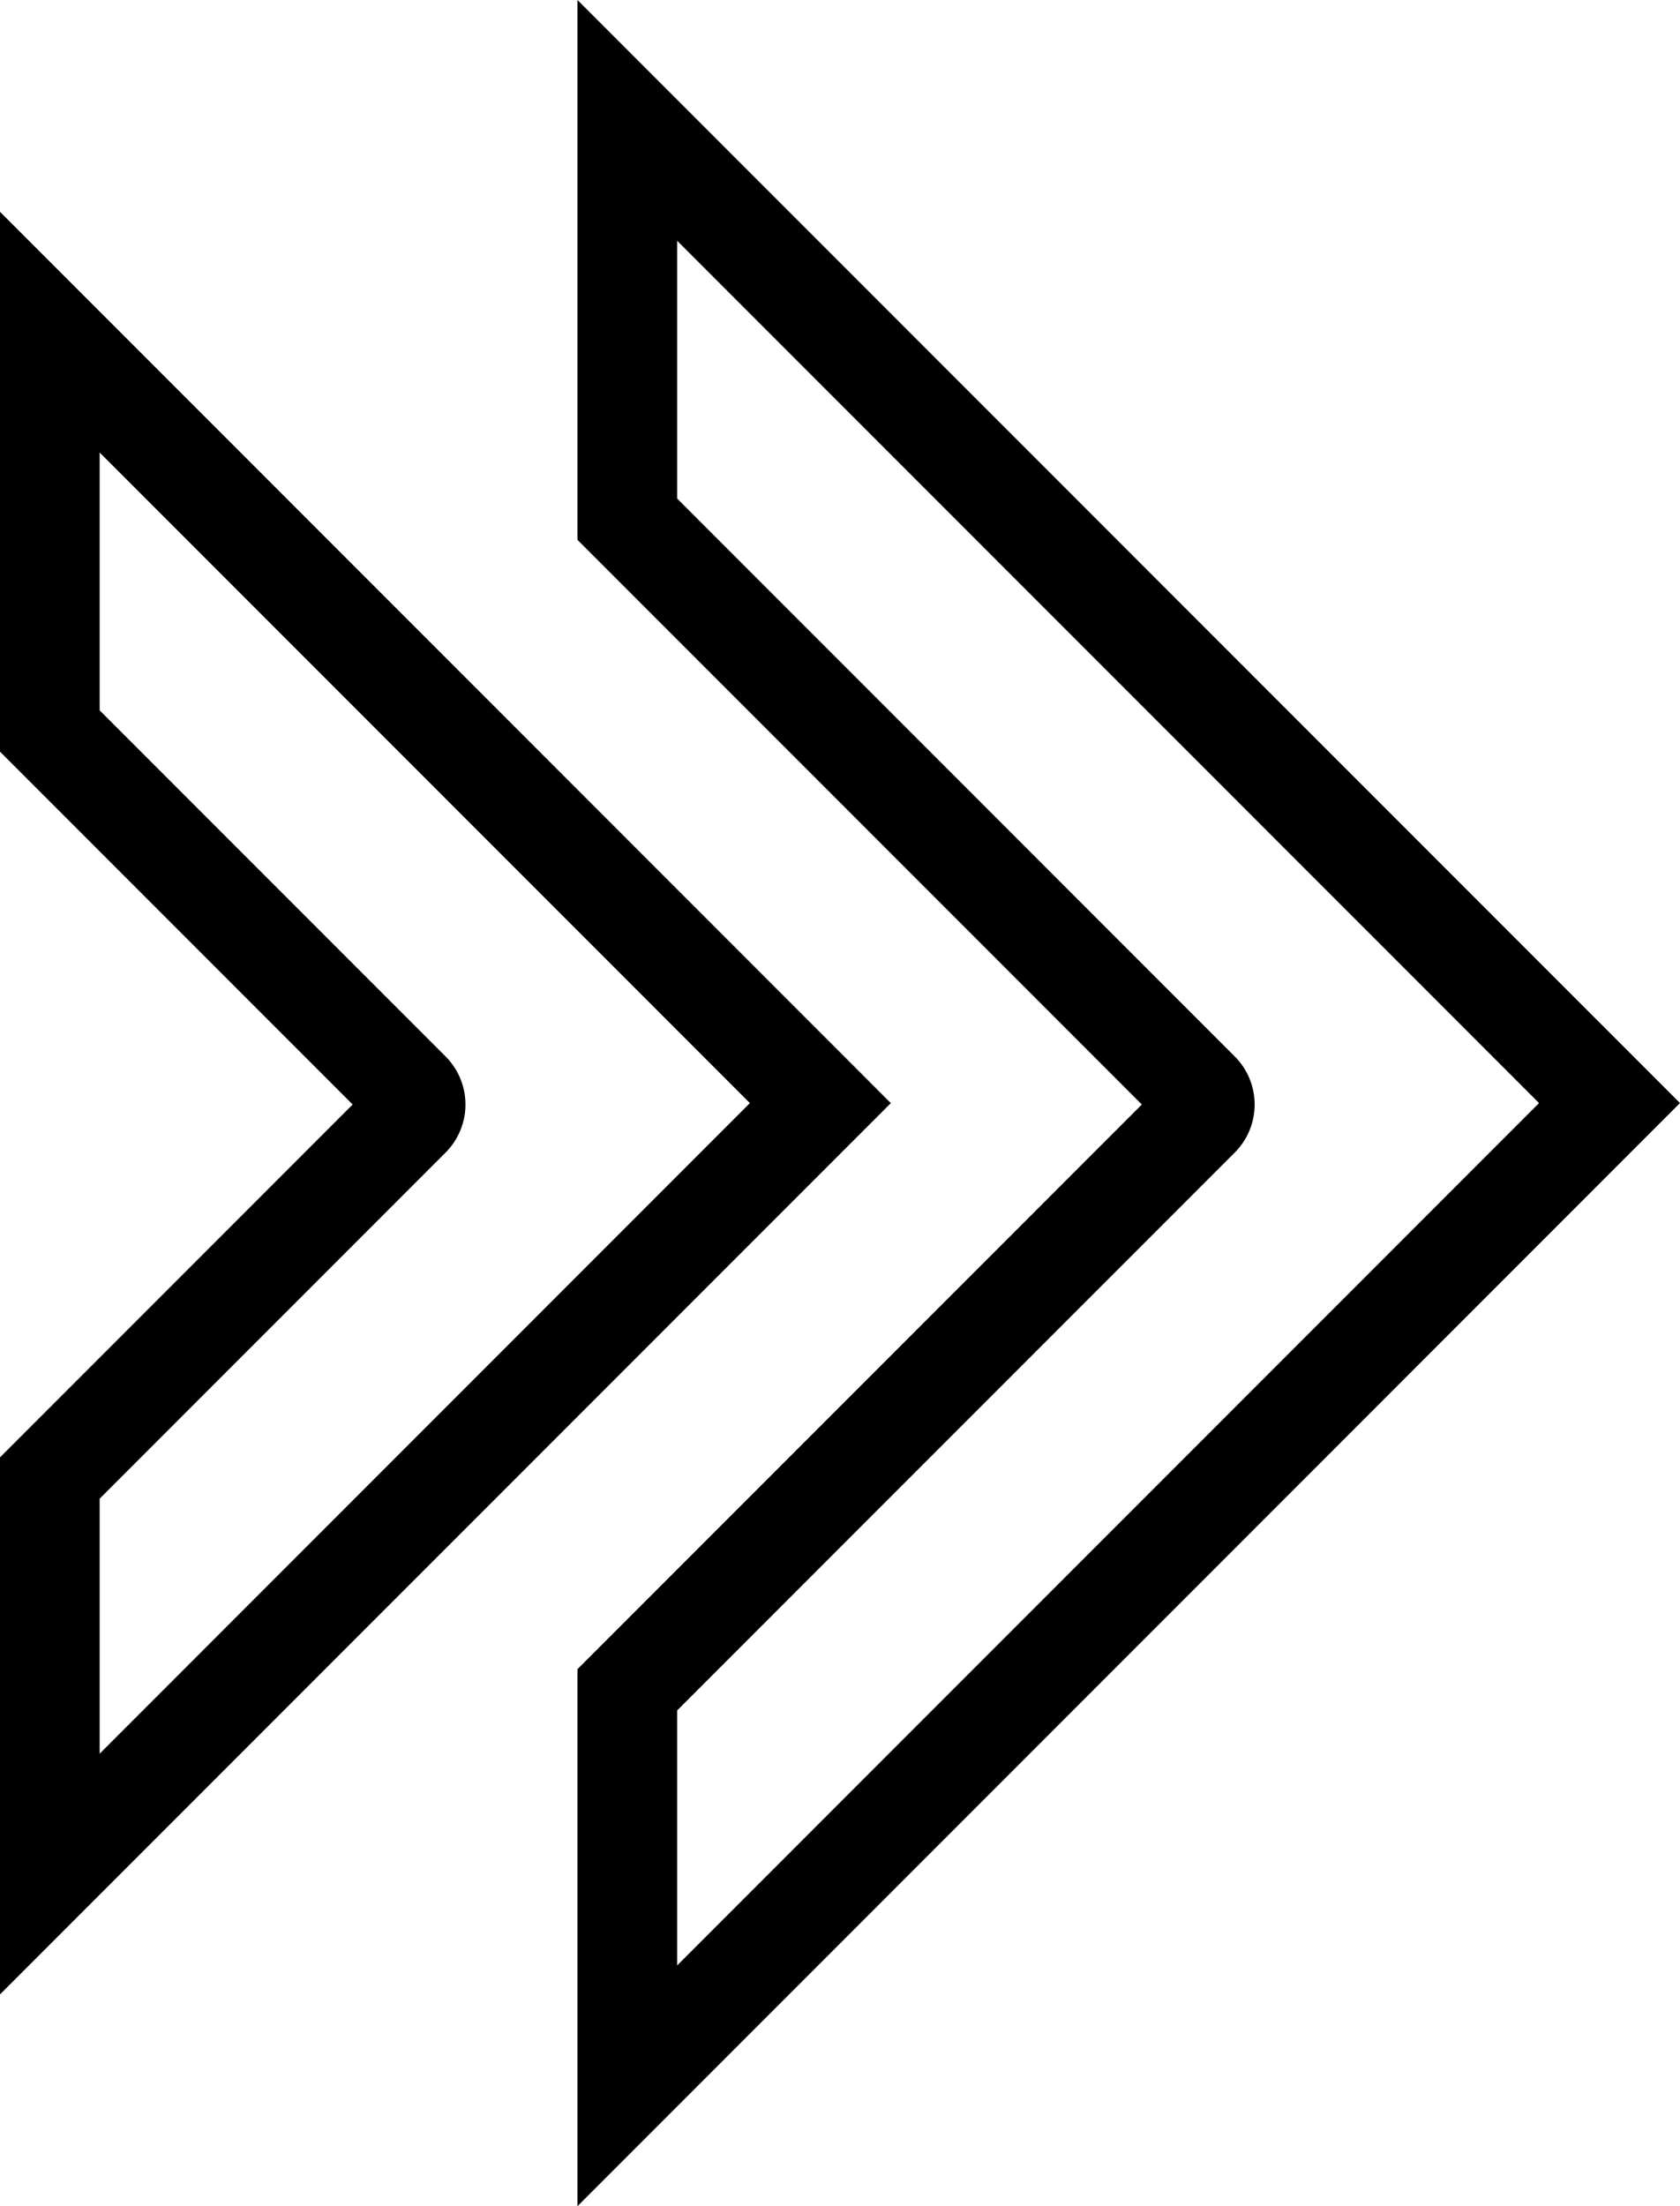
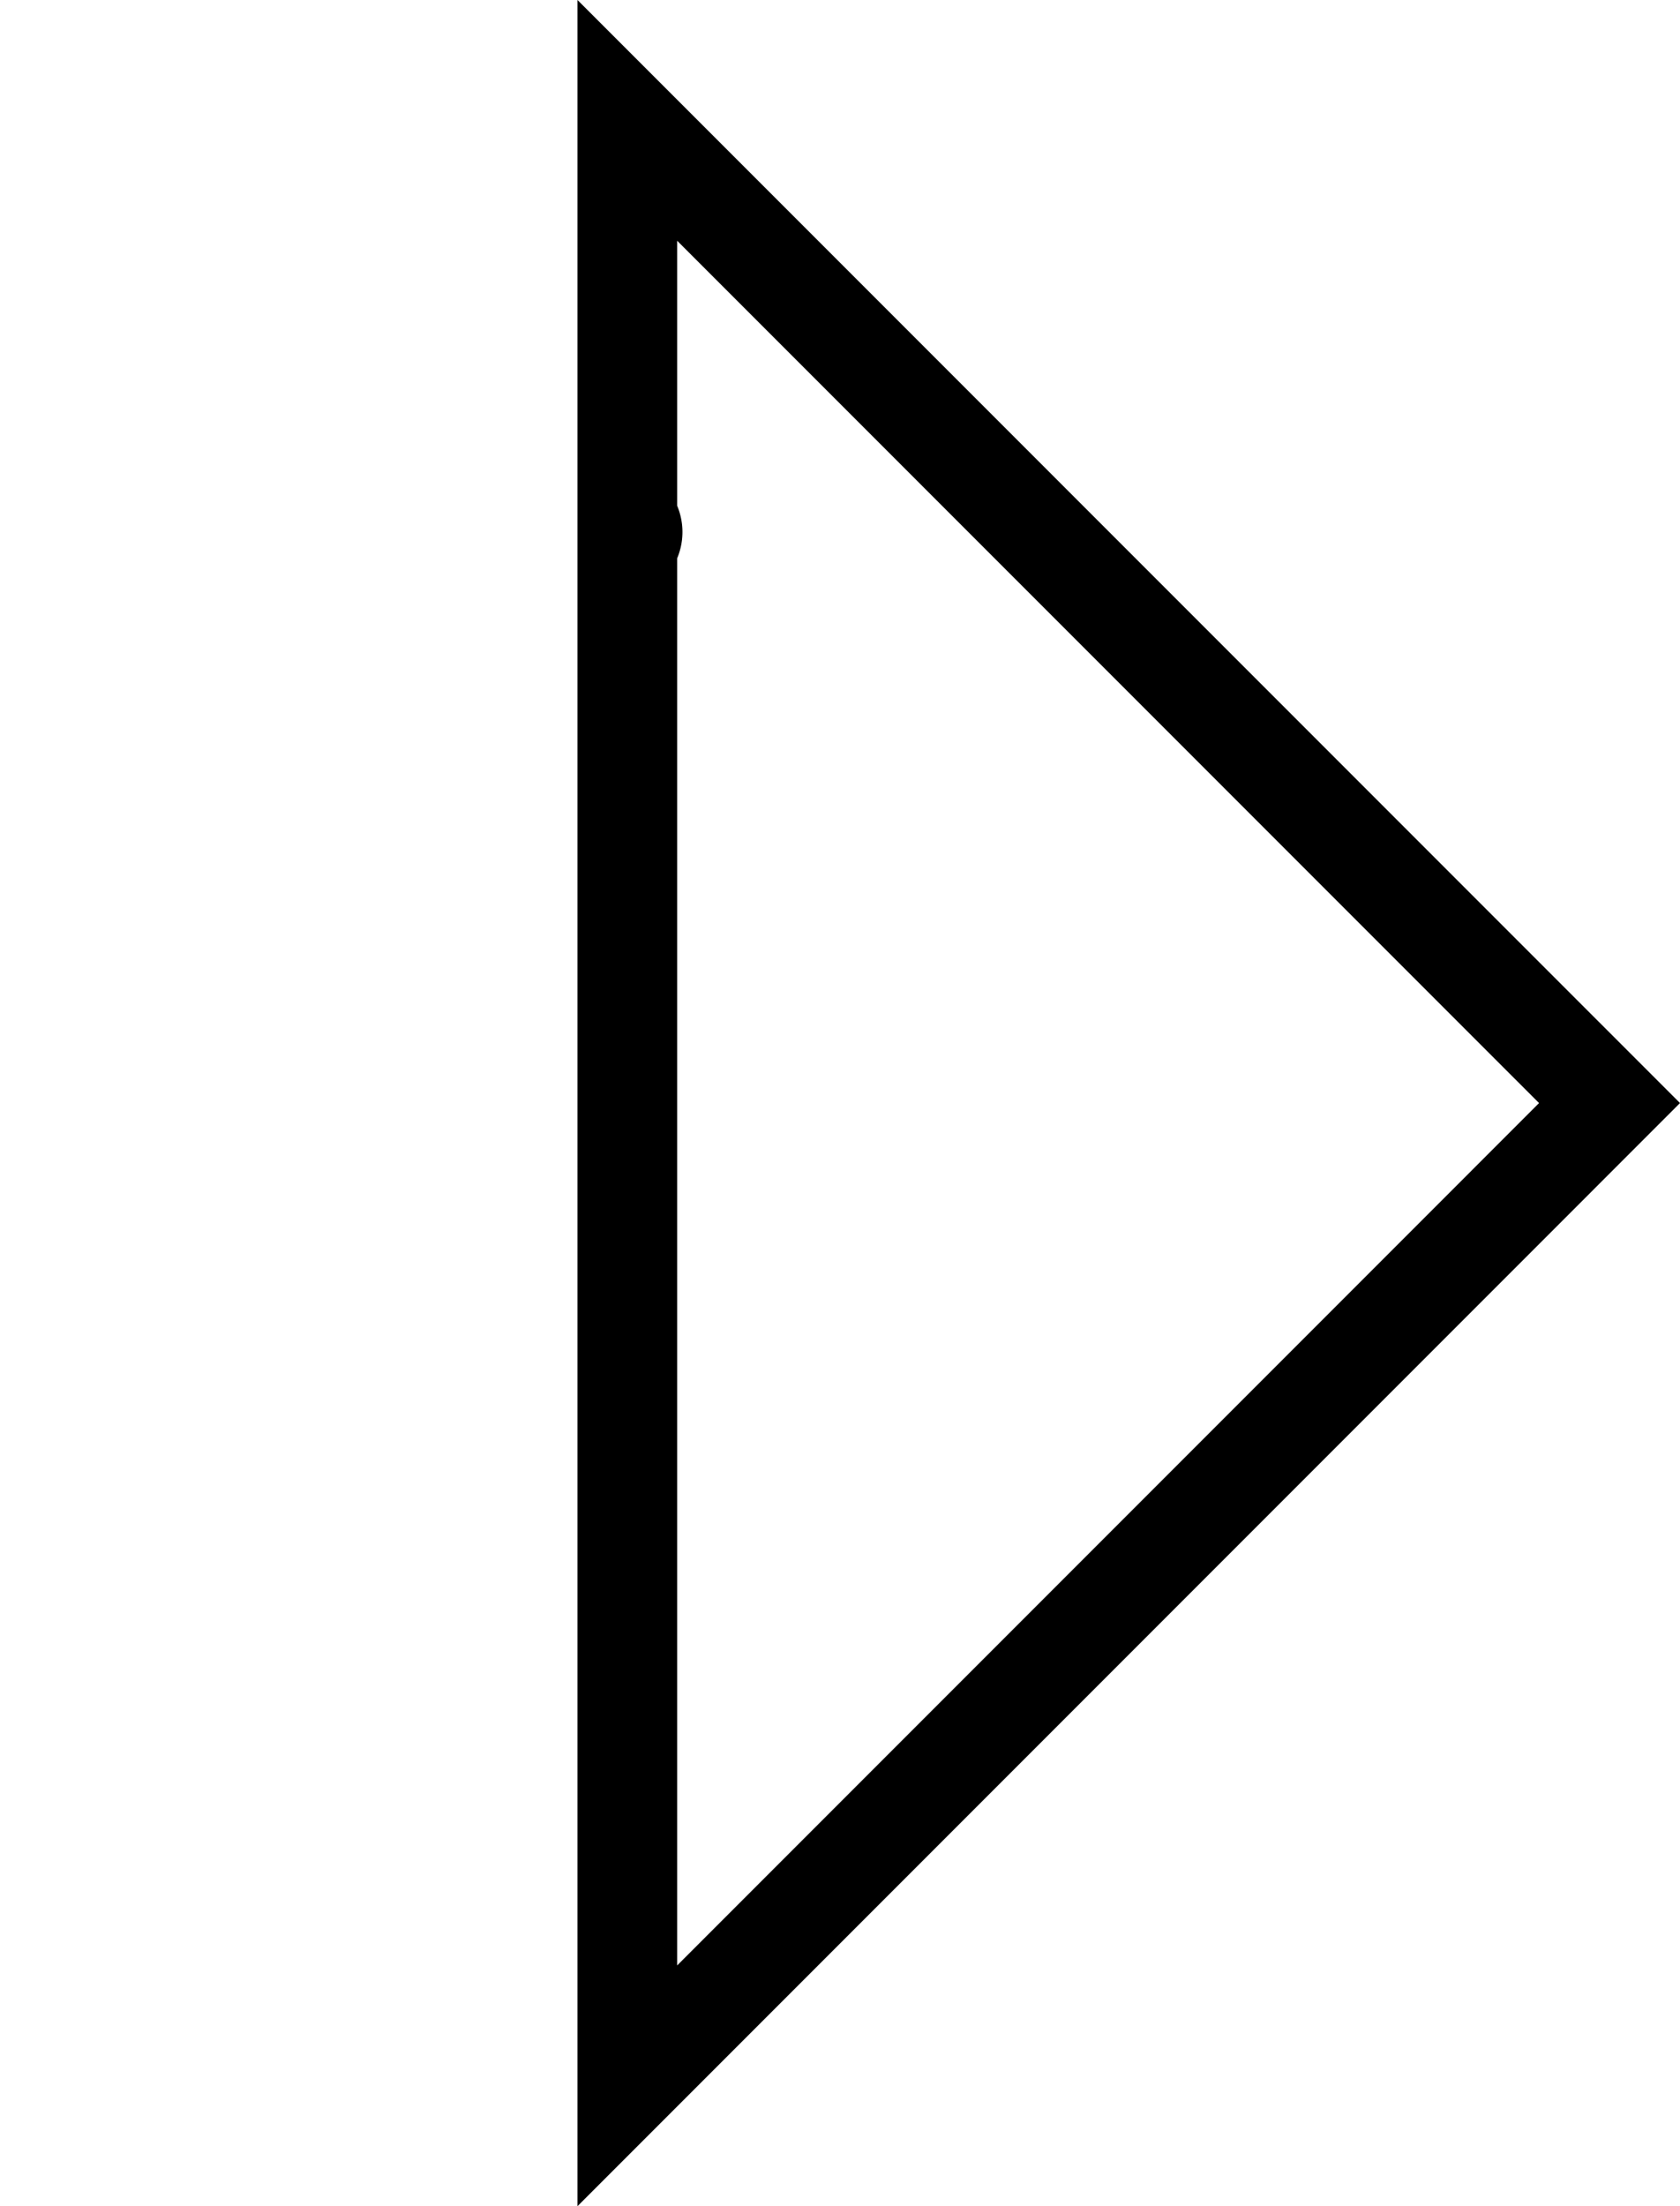
<svg xmlns="http://www.w3.org/2000/svg" width="320.287" height="420.383" viewBox="0 0 320.287 420.383">
  <g id="AIS-Trending" transform="translate(-1150.56 -789.415)">
-     <path id="Path_27" data-name="Path 27" d="M2152.29,888.349l109.087,109.087a3.451,3.451,0,0,1,0,4.882L2152.29,1111.4v75.463L2339.547,999.6,2152.29,812.35Z" transform="translate(-882.135)" fill="none" stroke="#000" stroke-width="19" />
-     <path id="Path_28" data-name="Path 28" d="M1160.06,1252.06l68.727,68.729a3.451,3.451,0,0,1,0,4.882L1160.06,1394.4v75.464l146.9-146.9-146.9-146.9Z" transform="translate(0 -323.354)" fill="none" stroke="#000" stroke-width="19" />
+     <path id="Path_27" data-name="Path 27" d="M2152.29,888.349a3.451,3.451,0,0,1,0,4.882L2152.29,1111.4v75.463L2339.547,999.6,2152.29,812.35Z" transform="translate(-882.135)" fill="none" stroke="#000" stroke-width="19" />
  </g>
</svg>